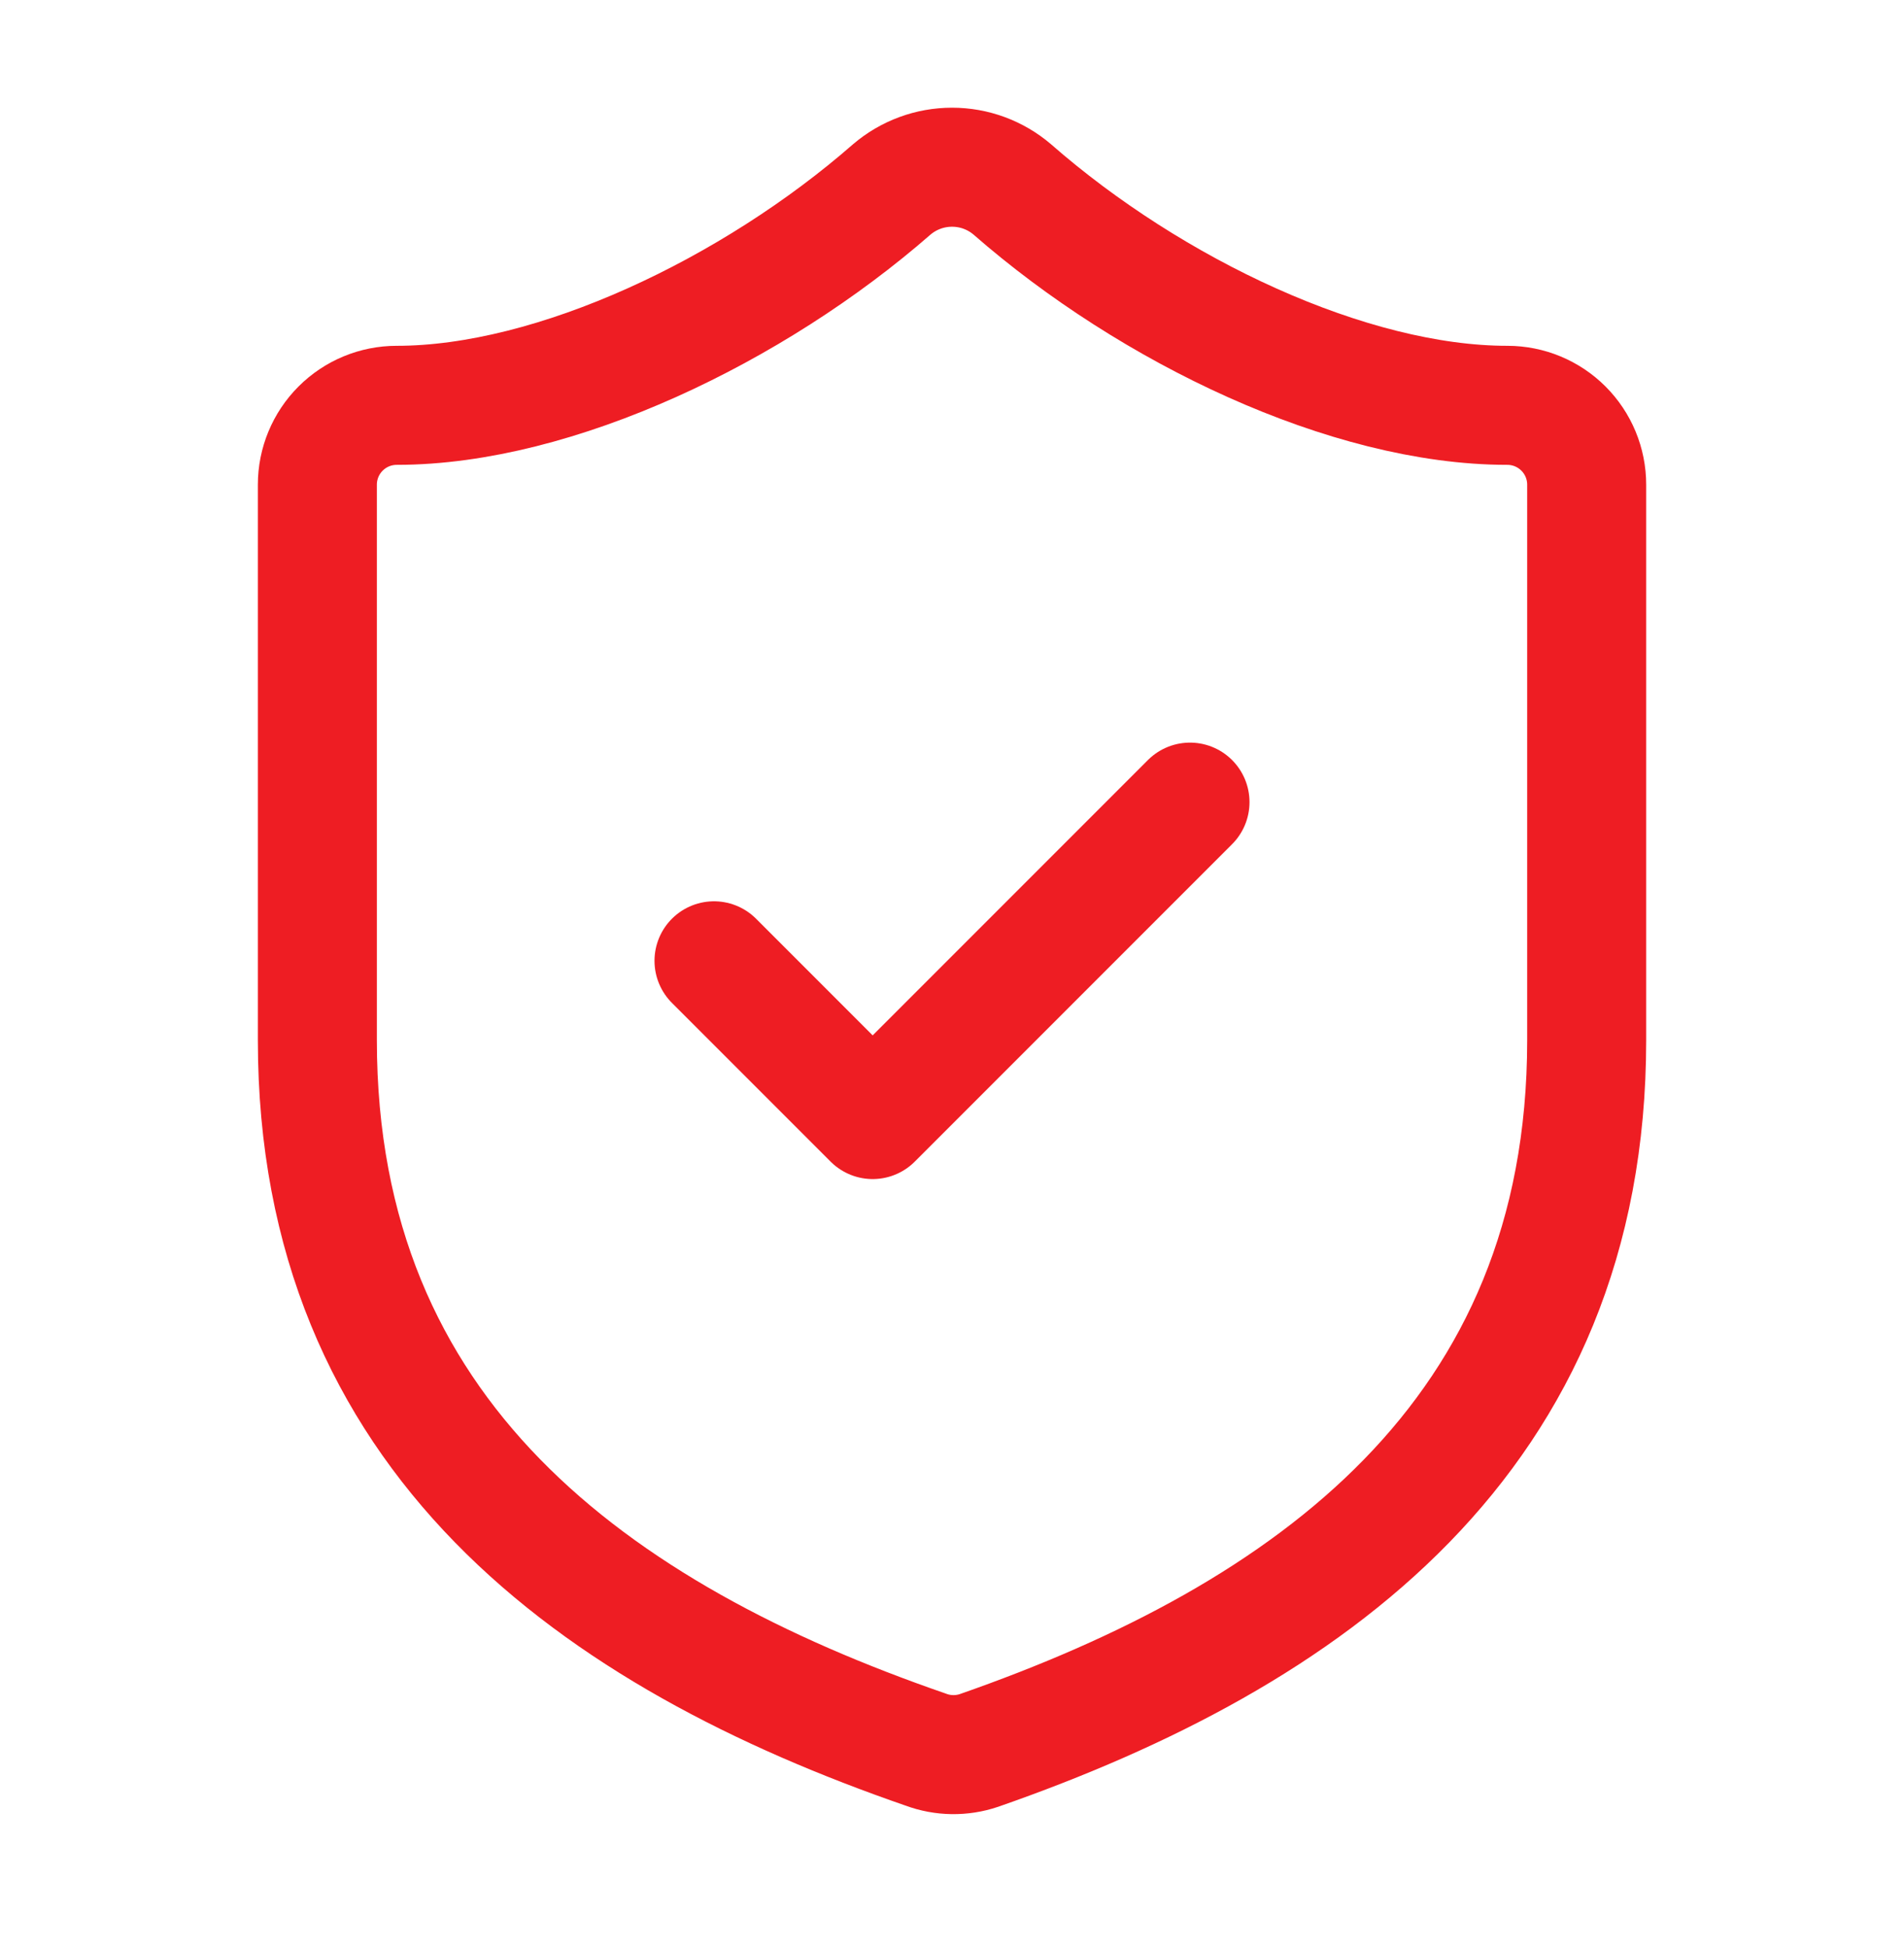
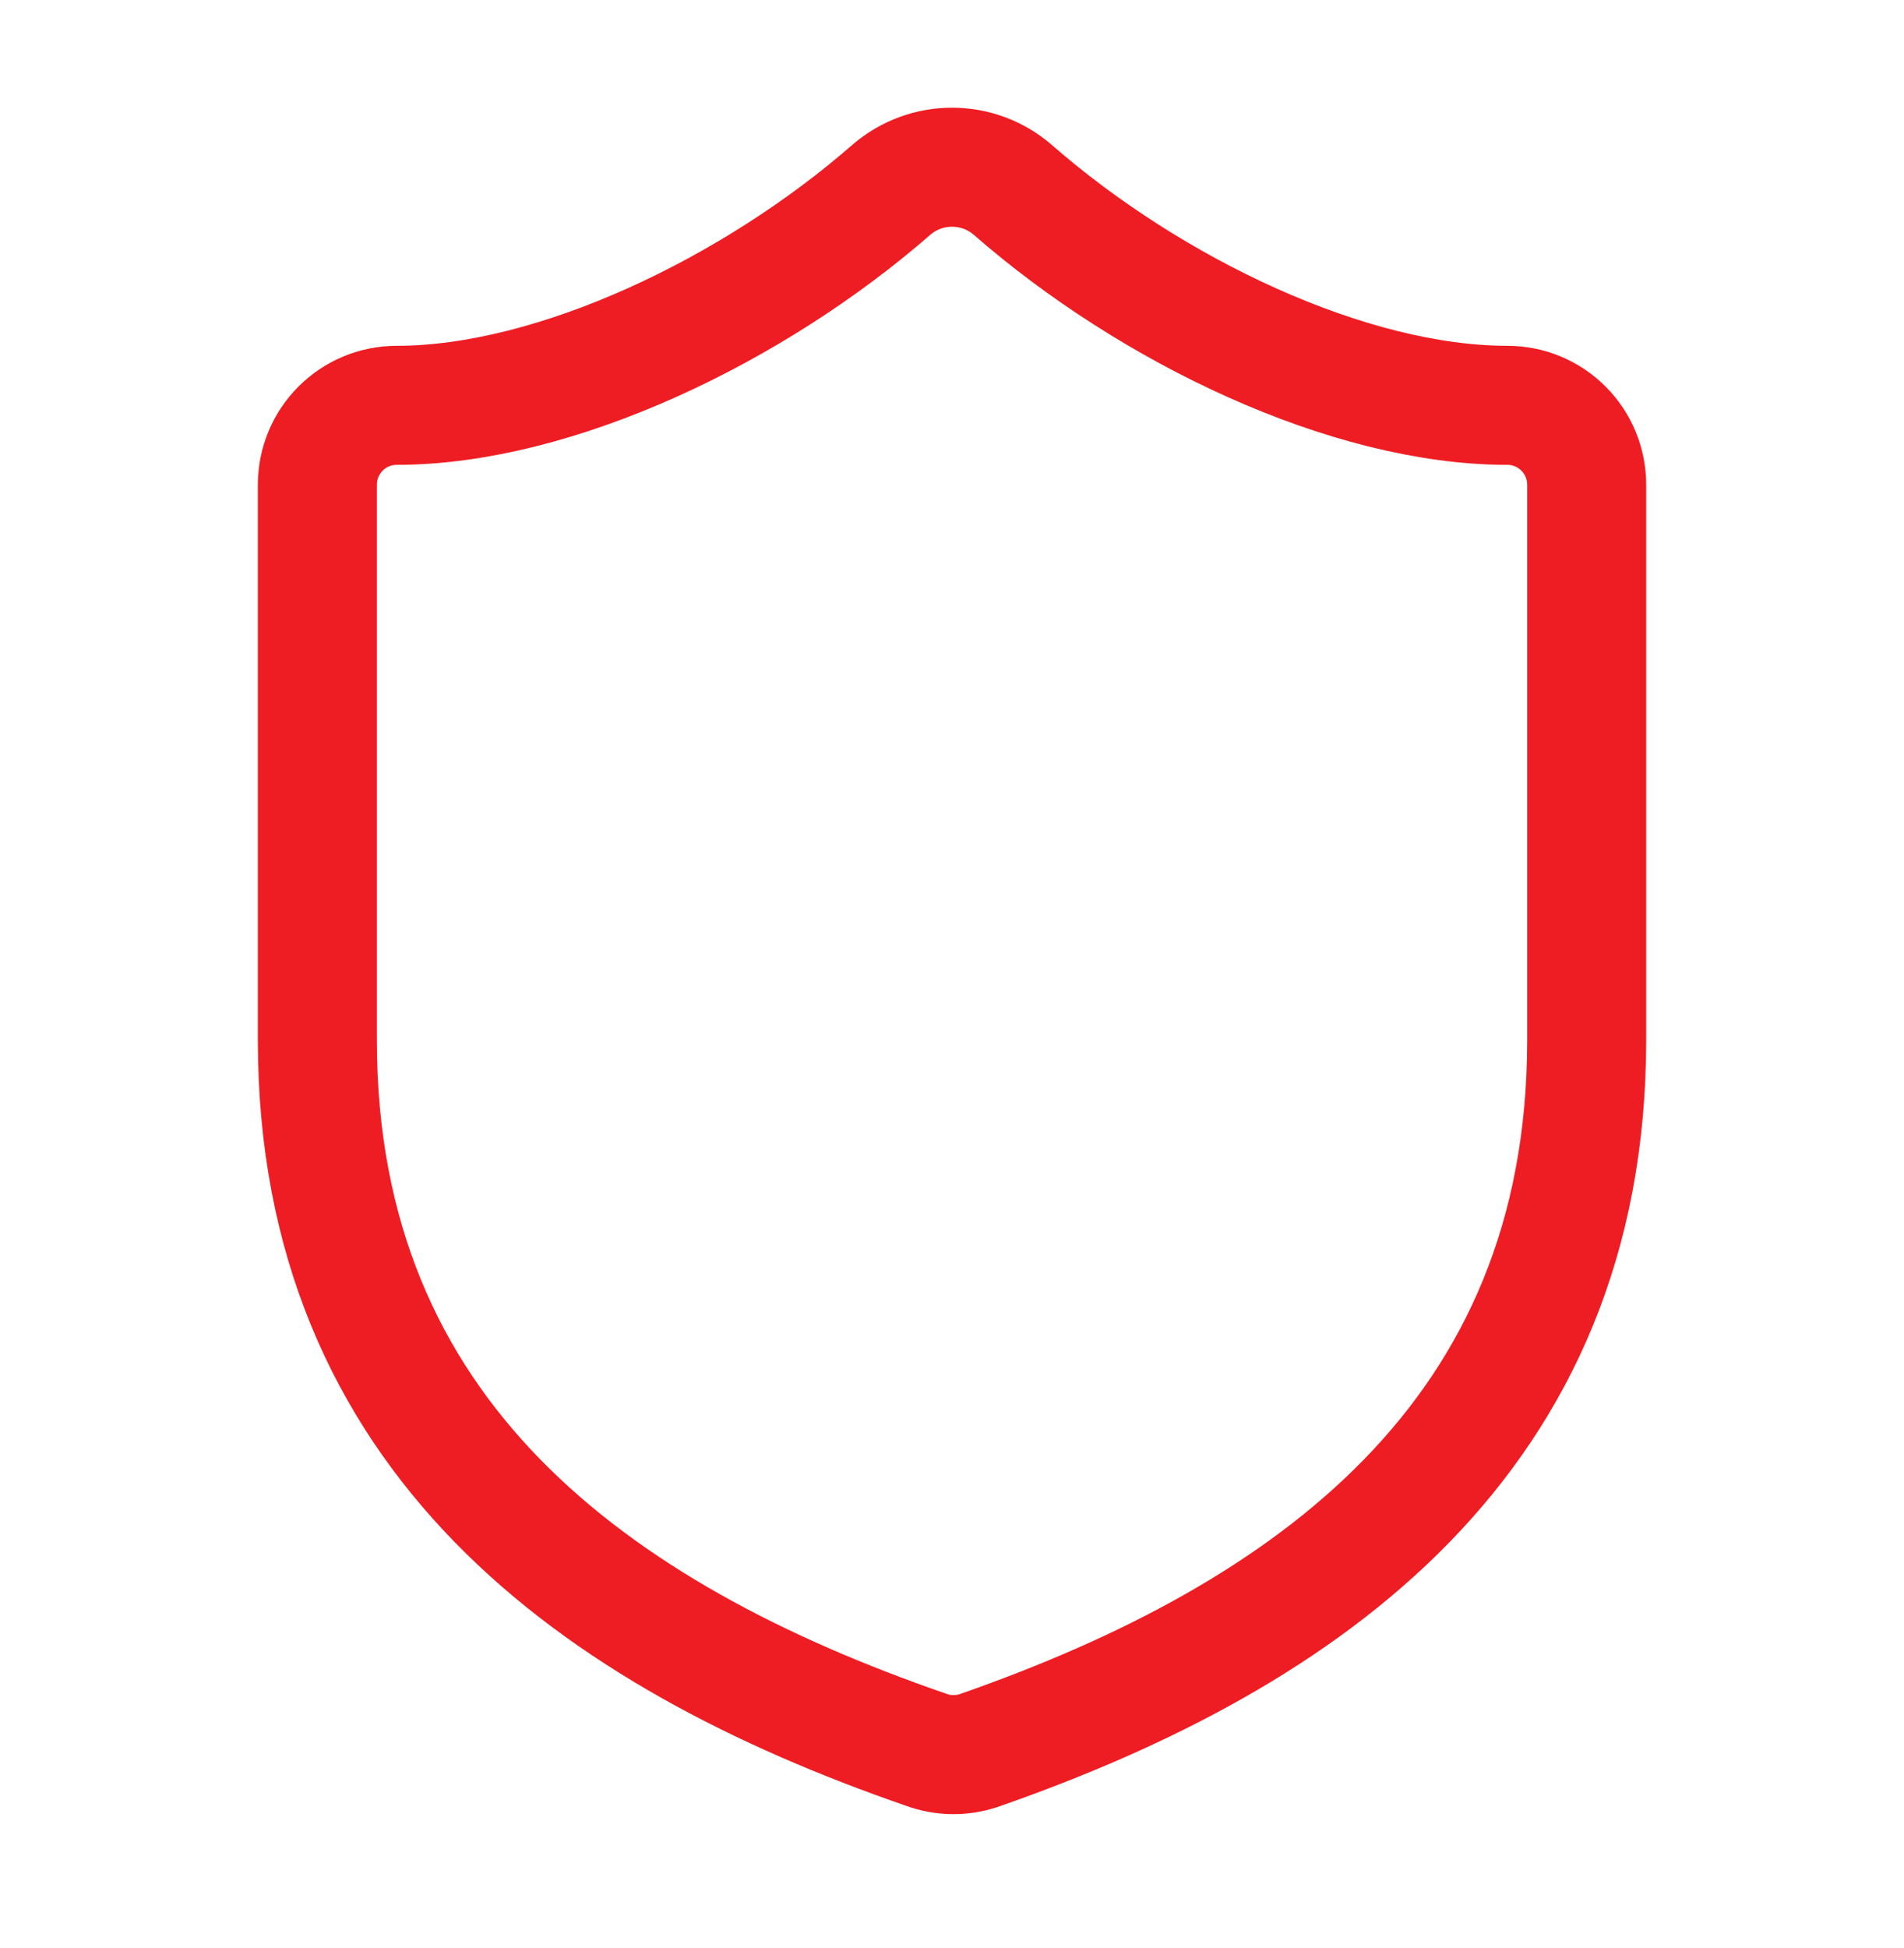
<svg xmlns="http://www.w3.org/2000/svg" width="44" height="45" viewBox="0 0 44 45" fill="none">
  <path d="M36.667 24.031C36.667 33.197 30.251 37.781 22.624 40.439C22.225 40.574 21.791 40.568 21.396 40.421C13.751 37.781 7.334 33.197 7.334 24.031V11.197C7.334 10.711 7.527 10.245 7.871 9.901C8.215 9.557 8.681 9.364 9.167 9.364C12.834 9.364 17.417 7.164 20.607 4.377C20.996 4.045 21.49 3.863 22.001 3.863C22.512 3.863 23.006 4.045 23.394 4.377C26.602 7.182 31.167 9.364 34.834 9.364C35.32 9.364 35.786 9.557 36.13 9.901C36.474 10.245 36.667 10.711 36.667 11.197V24.031Z" stroke="#EE1D23" stroke-width="2.75" stroke-linecap="round" stroke-linejoin="round" />
-   <path d="M16.5 22.197L20.167 25.864L27.5 18.531" stroke="#EE1D23" stroke-width="2.75" stroke-linecap="round" stroke-linejoin="round" />
</svg>